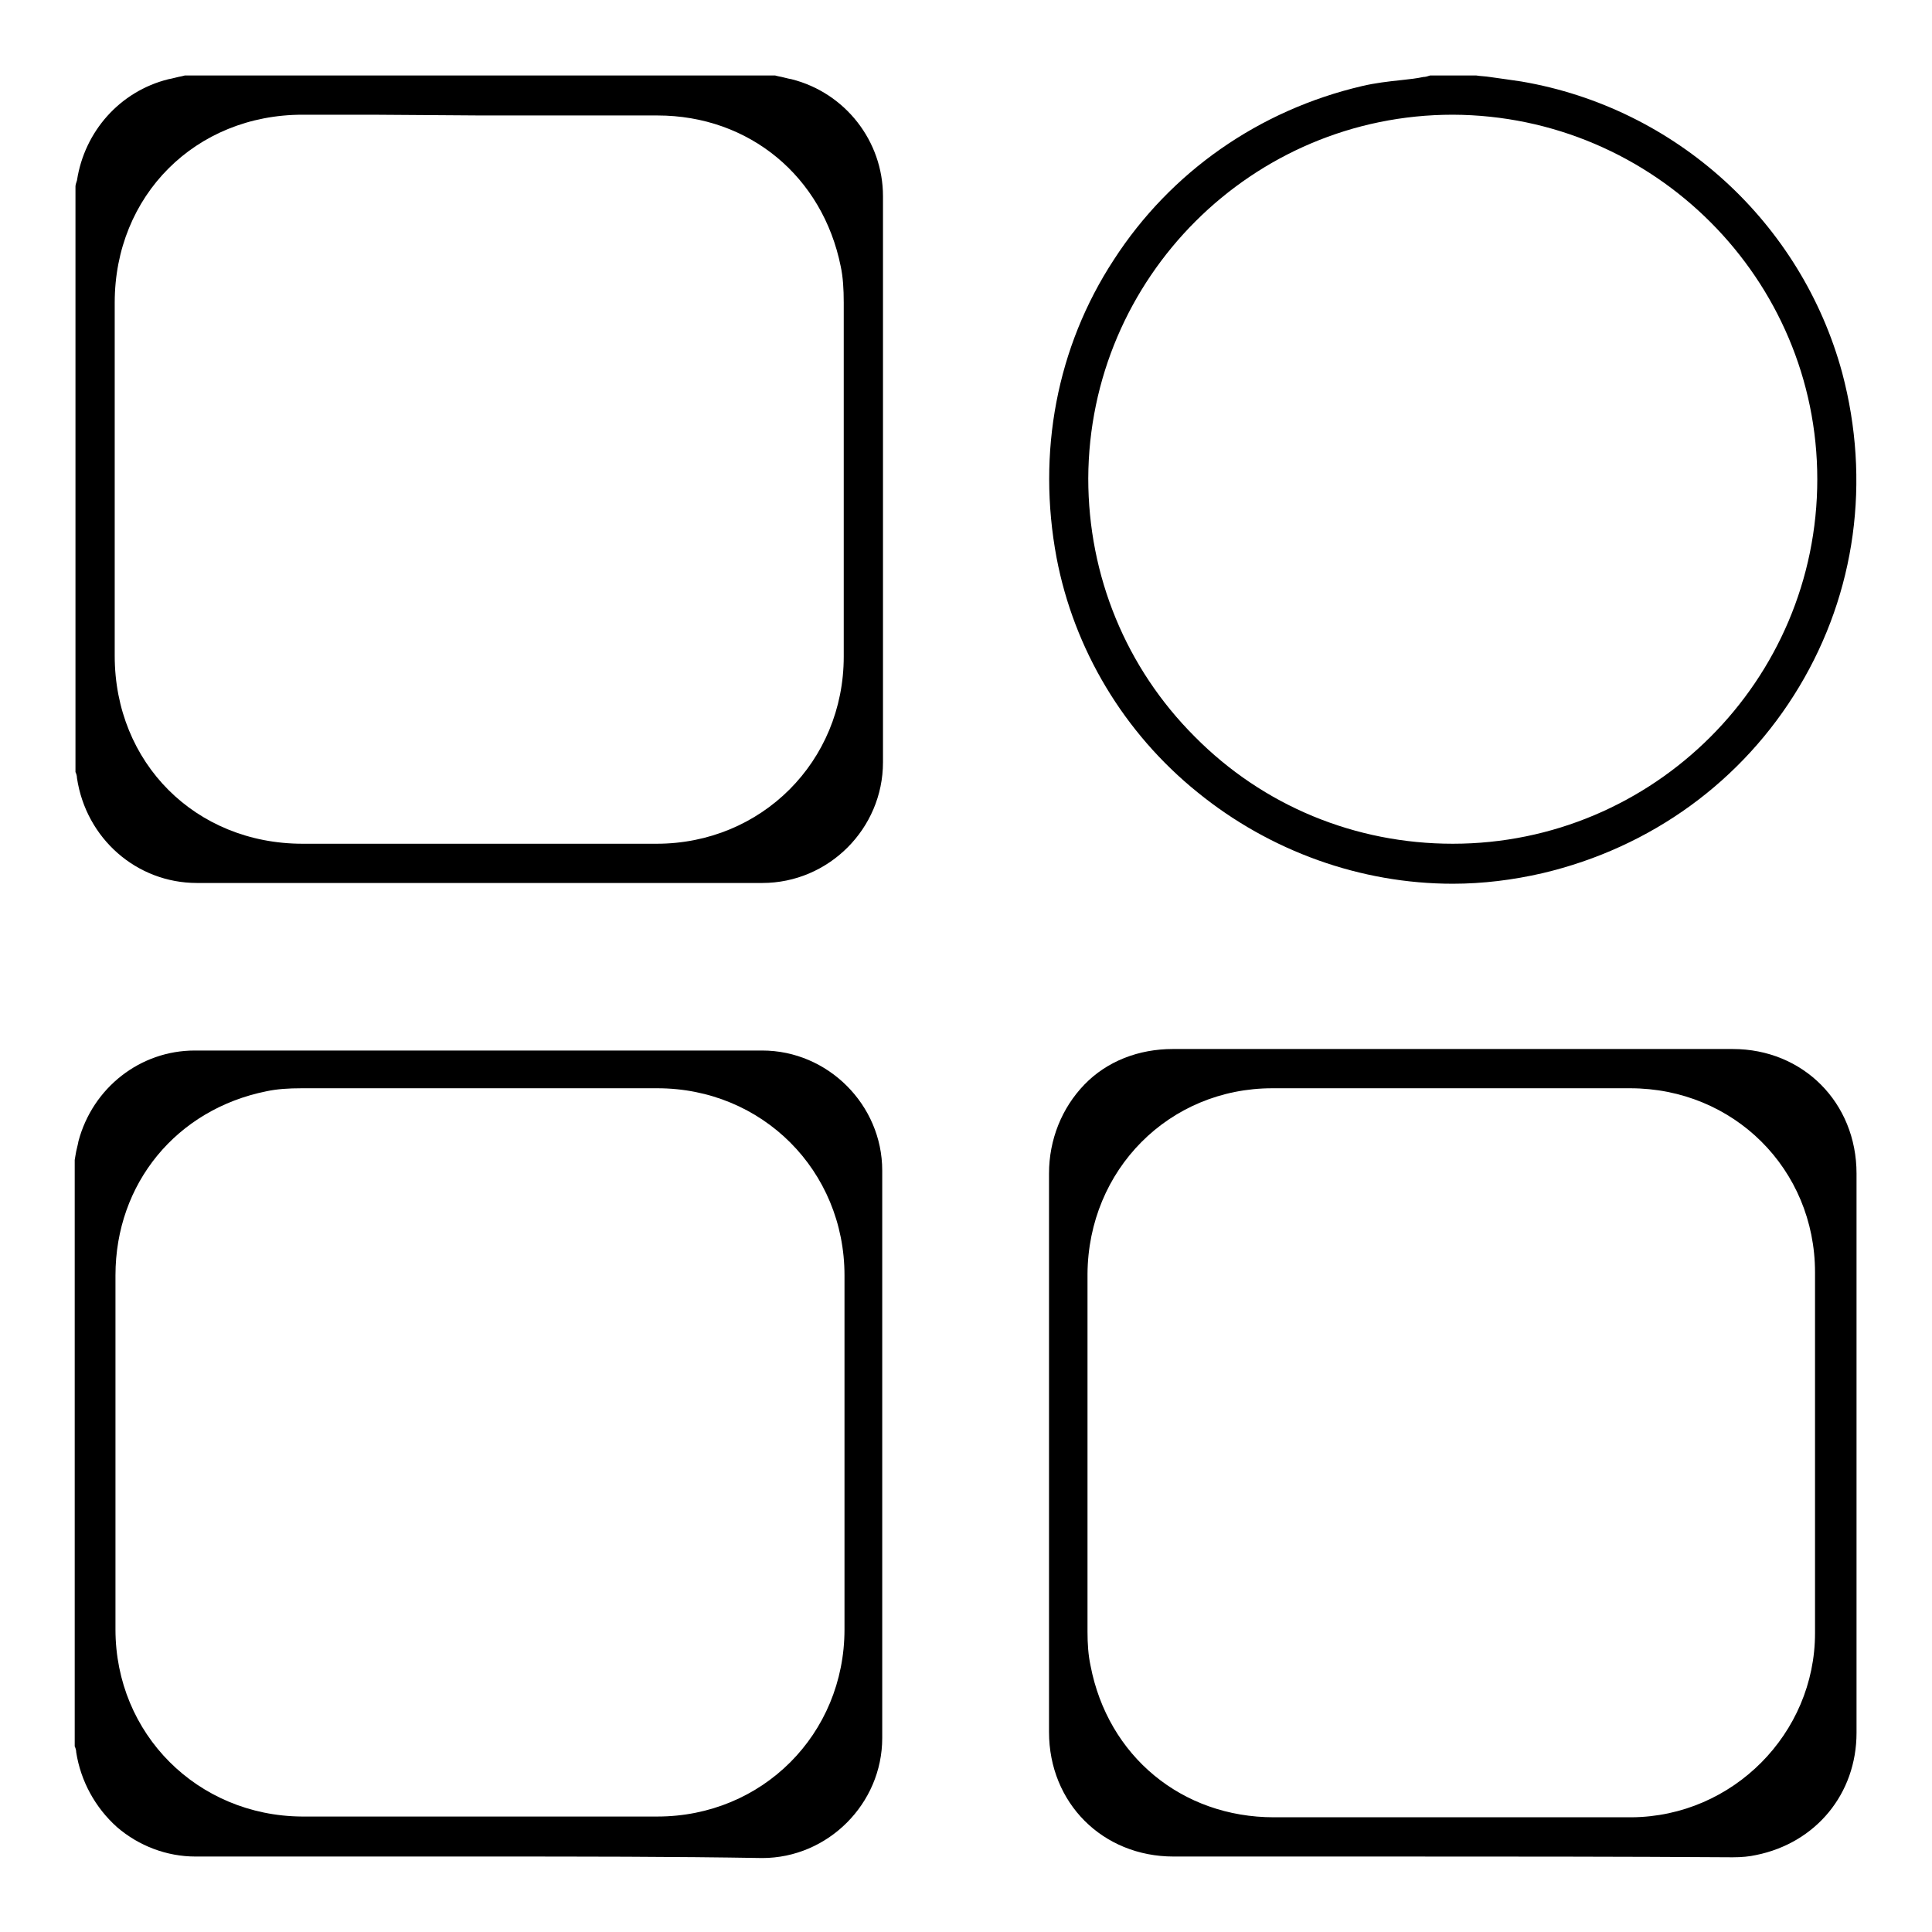
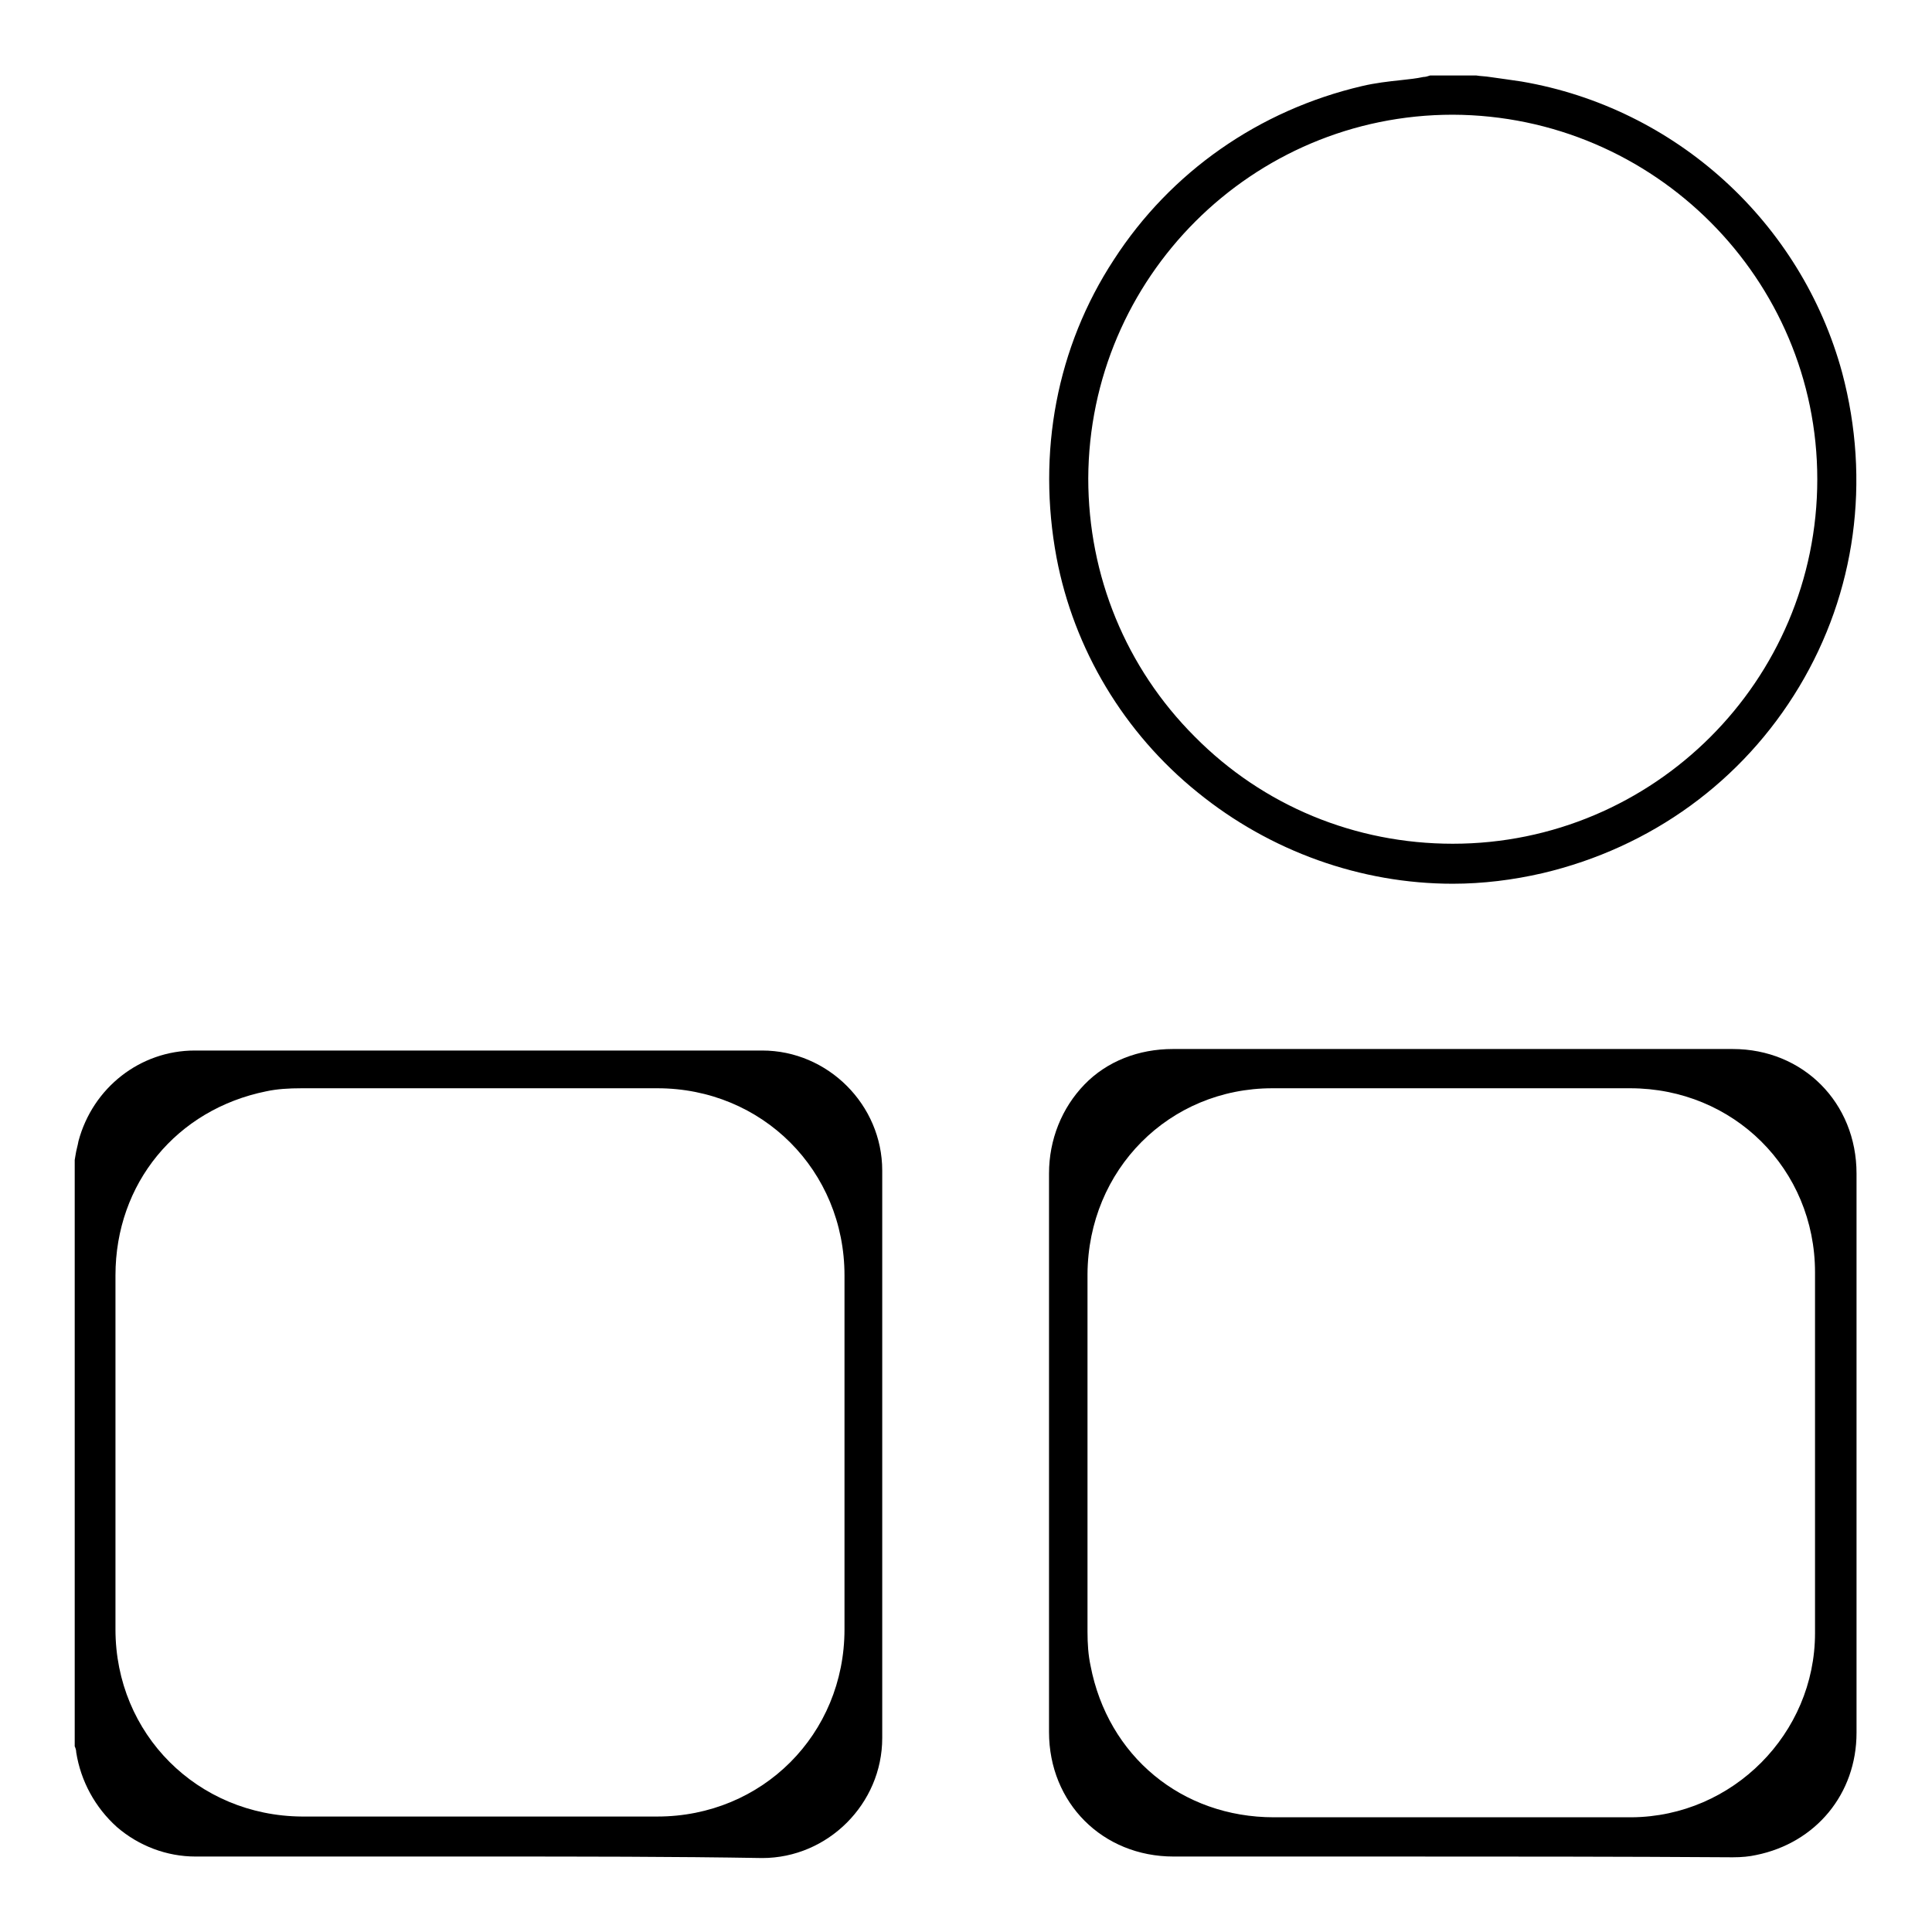
<svg xmlns="http://www.w3.org/2000/svg" version="1.1" x="0px" y="0px" viewBox="0 0 256 256" enable-background="new 0 0 256 256" xml:space="preserve">
  <g>
    <g>
-       <path fill="#000000" d="M64.3,117c-12.2,0-24.7,0-38.2,0c-8,0-14.7-5.9-15.9-13.9c0-0.3-0.1-0.6-0.2-0.8V24.7c0-0.2,0.1-0.5,0.2-0.8c1-6.5,5.7-11.8,12.1-13.4c0.6-0.1,1.2-0.3,1.8-0.4l0.4-0.1h78.2l0.4,0.1c0.6,0.1,1.2,0.3,1.8,0.4C112,12.3,117,18.7,117,26c0,28.6,0,52.4,0,75c0,8.8-7.2,16-16,16C89.3,117,76.9,117,64.3,117z M49.3,15.2c-3.1,0-6.1,0-9.2,0c-14.2,0-24.9,10.7-24.9,24.9c0,15.6,0,31.2,0,46.8c0,14.2,10.7,24.9,24.9,24.9c8.1,0,16.2,0,24.3,0c7.5,0,15.1,0,22.6,0c13.9,0,24.8-10.9,24.8-24.8c0-15,0-30.7,0-46.9c0-1.8-0.1-3.4-0.4-4.8c-2.4-11.9-12.1-20-24.3-20c-3,0-6,0-9,0H63.7L49.3,15.2z" />
      <path fill="#000000" d="M64.4,246c-12.2,0-25.2,0-38.5,0c-3.8,0-7.5-1.4-10.4-3.9c-2.9-2.6-4.8-6.1-5.4-9.9c0-0.3-0.1-0.6-0.2-0.8v-77.7l0.1-0.6c0.1-0.7,0.3-1.3,0.4-1.9c1.9-7.1,8.2-12,15.4-12c14.3,0,27.1,0,39.1,0c12.7,0,24.5,0,36.1,0c8.7,0,15.9,7.2,15.9,15.9c0,24.9,0,50.3,0,75.2c0,8.7-7.2,15.9-15.9,15.9C89.3,246,76.9,246,64.4,246L64.4,246L64.4,246z M68.3,144.2c-9,0-18.2,0-28.3,0c-1.8,0-3.3,0.1-4.7,0.4c-11.9,2.4-20,12.2-20,24.4c0,4.5,0,9.1,0,13.6v9.8v7.5c0,5.3,0,10.7,0,16c0,13.9,10.9,24.7,24.7,24.8c7.6,0,15.3,0,22.9,0c8.1,0,16.1,0,24.2,0c13.9,0,24.8-10.9,24.8-24.8c0-15.6,0-31.4,0-46.9c0-13.9-10.9-24.8-24.8-24.8C80.8,144.2,74.6,144.2,68.3,144.2z" />
      <path fill="#000000" d="M192.5,117.1c-12.2,0-24.2-4.3-33.8-12.1c-9.8-7.9-16.4-19-18.7-31.1c-2.6-13.9,0-27.9,7.6-39.5c7.5-11.6,19.2-19.8,32.9-23c1.7-0.4,3.4-0.6,5.3-0.8c0.9-0.1,1.9-0.2,2.8-0.4c0.3,0,0.6-0.1,0.9-0.2h6.1c0.6,0.1,1.2,0.1,1.8,0.2c1.4,0.2,2.9,0.4,4.2,0.6c20.5,3.5,37.1,18.7,42.5,38.6c3.8,14.3,1.8,29.1-5.7,41.6c-7.5,12.5-19.6,21.3-34,24.7C200.5,116.6,196.5,117.1,192.5,117.1L192.5,117.1L192.5,117.1z M192.5,15.2c-26.6,0-48.2,21.6-48.3,48.2c0,12.9,5,25.1,14.1,34.2c9.1,9.2,21.3,14.2,34.2,14.2c26.6,0,48.3-21.6,48.3-48.3C240.8,37,219.2,15.3,192.5,15.2L192.5,15.2L192.5,15.2z" />
-       <path fill="#000000" d="M184.6,246c-9.7,0-19.4,0-29.1,0c-9.4,0-16.5-7.1-16.5-16.5c0-24.7,0-49.3,0-74c0-4.5,1.7-8.7,4.7-11.8c3-3.1,7.2-4.7,11.7-4.7c12.2,0,24.4,0,36.6,0c12.5,0,25.1,0,37.6,0c9.3,0,16.4,7.1,16.4,16.5c0,8.6,0,17.1,0,25.4c0,0,0,7.9,0,11.7v11.2c0,8.6,0,17.2,0,25.8c0,8.1-5.4,14.6-13.3,16.2c-0.9,0.2-1.9,0.3-3.1,0.3C214.5,246,199.6,246,184.6,246z M192.3,144.2c-7.9,0-15.9,0-23.7,0c-13.7,0-24.4,10.8-24.5,24.6c0,14.2,0,29.3,0,47.4c0,1.6,0.1,3.1,0.4,4.5c2.3,12,12.1,20.1,24.3,20.1c2.9,0,5.8,0,8.7,0h14.8h23.6c0.1,0,0.2,0,0.3,0c13.4-0.1,24.3-11.1,24.3-24.4c0-15.2,0-31.3,0-47.8c0-13.7-10.8-24.4-24.5-24.4C208.3,144.2,200.3,144.2,192.3,144.2z" />
+       <path fill="#000000" d="M184.6,246c-9.7,0-19.4,0-29.1,0c-9.4,0-16.5-7.1-16.5-16.5c0-24.7,0-49.3,0-74c0-4.5,1.7-8.7,4.7-11.8c3-3.1,7.2-4.7,11.7-4.7c12.2,0,24.4,0,36.6,0c12.5,0,25.1,0,37.6,0c9.3,0,16.4,7.1,16.4,16.5c0,8.6,0,17.1,0,25.4c0,0,0,7.9,0,11.7v11.2c0,8.6,0,17.2,0,25.8c0,8.1-5.4,14.6-13.3,16.2c-0.9,0.2-1.9,0.3-3.1,0.3C214.5,246,199.6,246,184.6,246z M192.3,144.2c-7.9,0-15.9,0-23.7,0c-13.7,0-24.4,10.8-24.5,24.6c0,14.2,0,29.3,0,47.4c0,1.6,0.1,3.1,0.4,4.5c2.3,12,12.1,20.1,24.3,20.1c2.9,0,5.8,0,8.7,0h14.8h23.6c0.1,0,0.2,0,0.3,0c13.4-0.1,24.3-11.1,24.3-24.4c0-15.2,0-31.3,0-47.8c0-13.7-10.8-24.4-24.5-24.4C208.3,144.2,200.3,144.2,192.3,144.2" />
    </g>
  </g>
</svg>